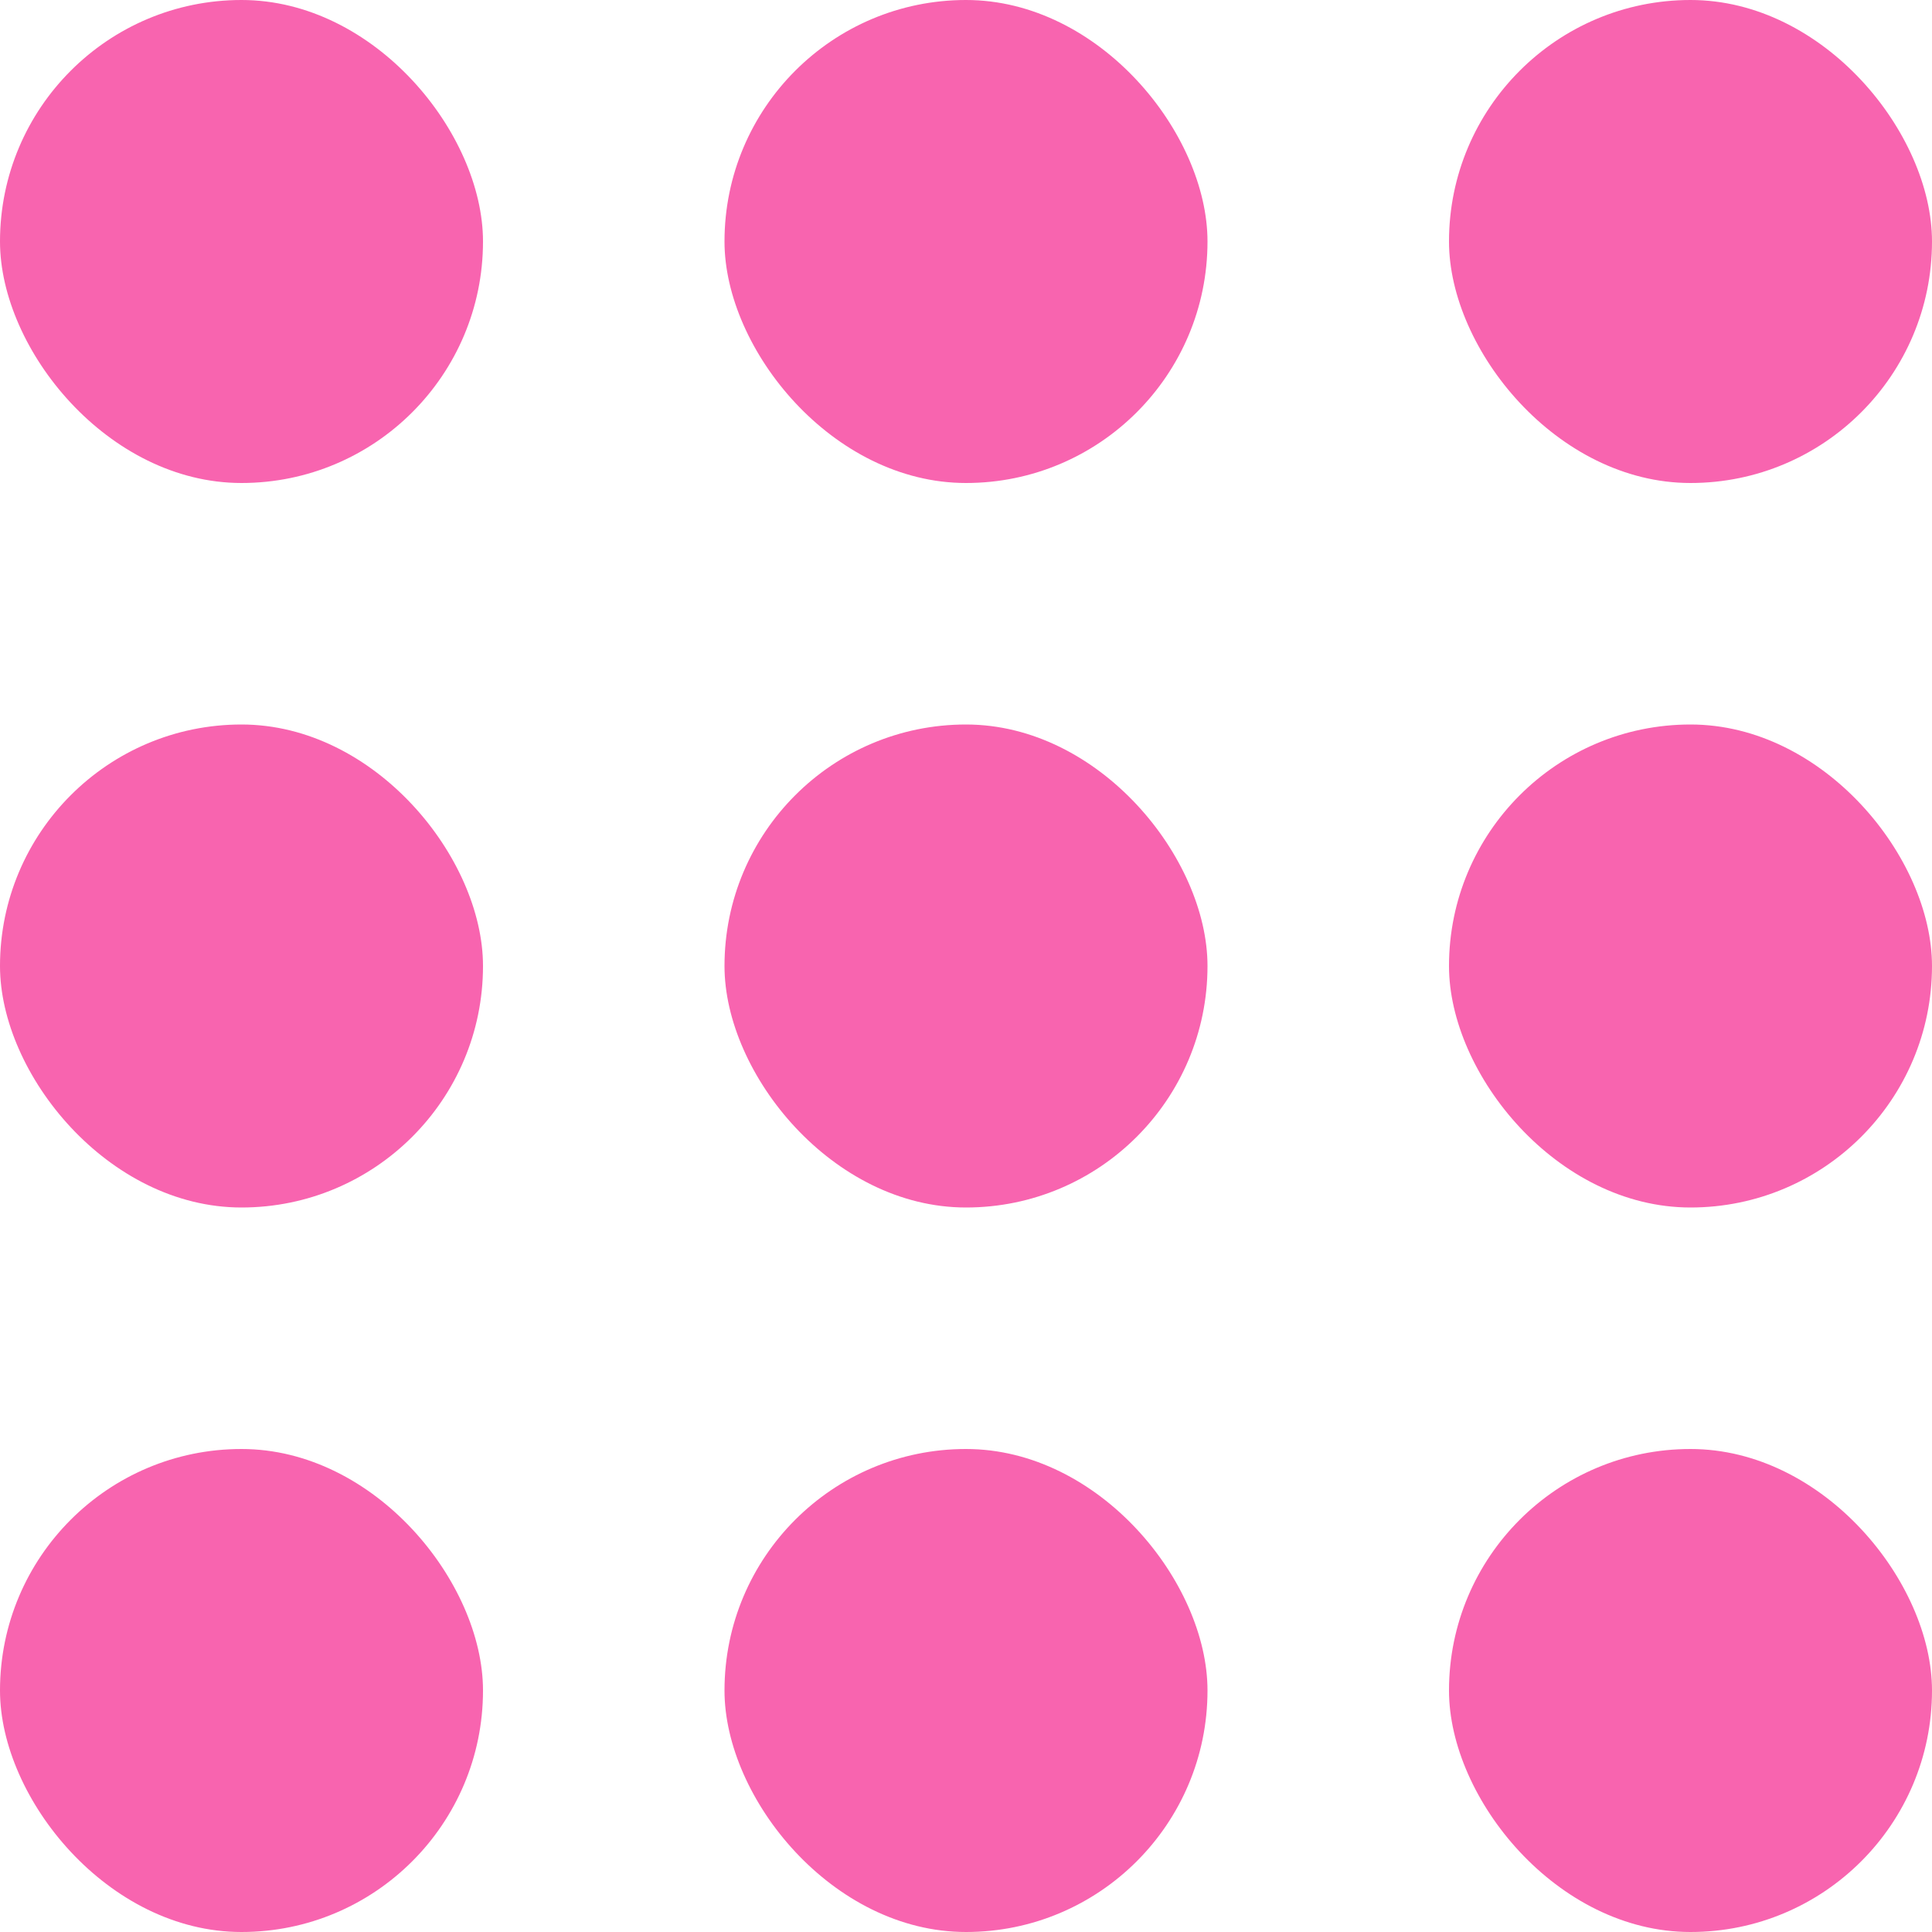
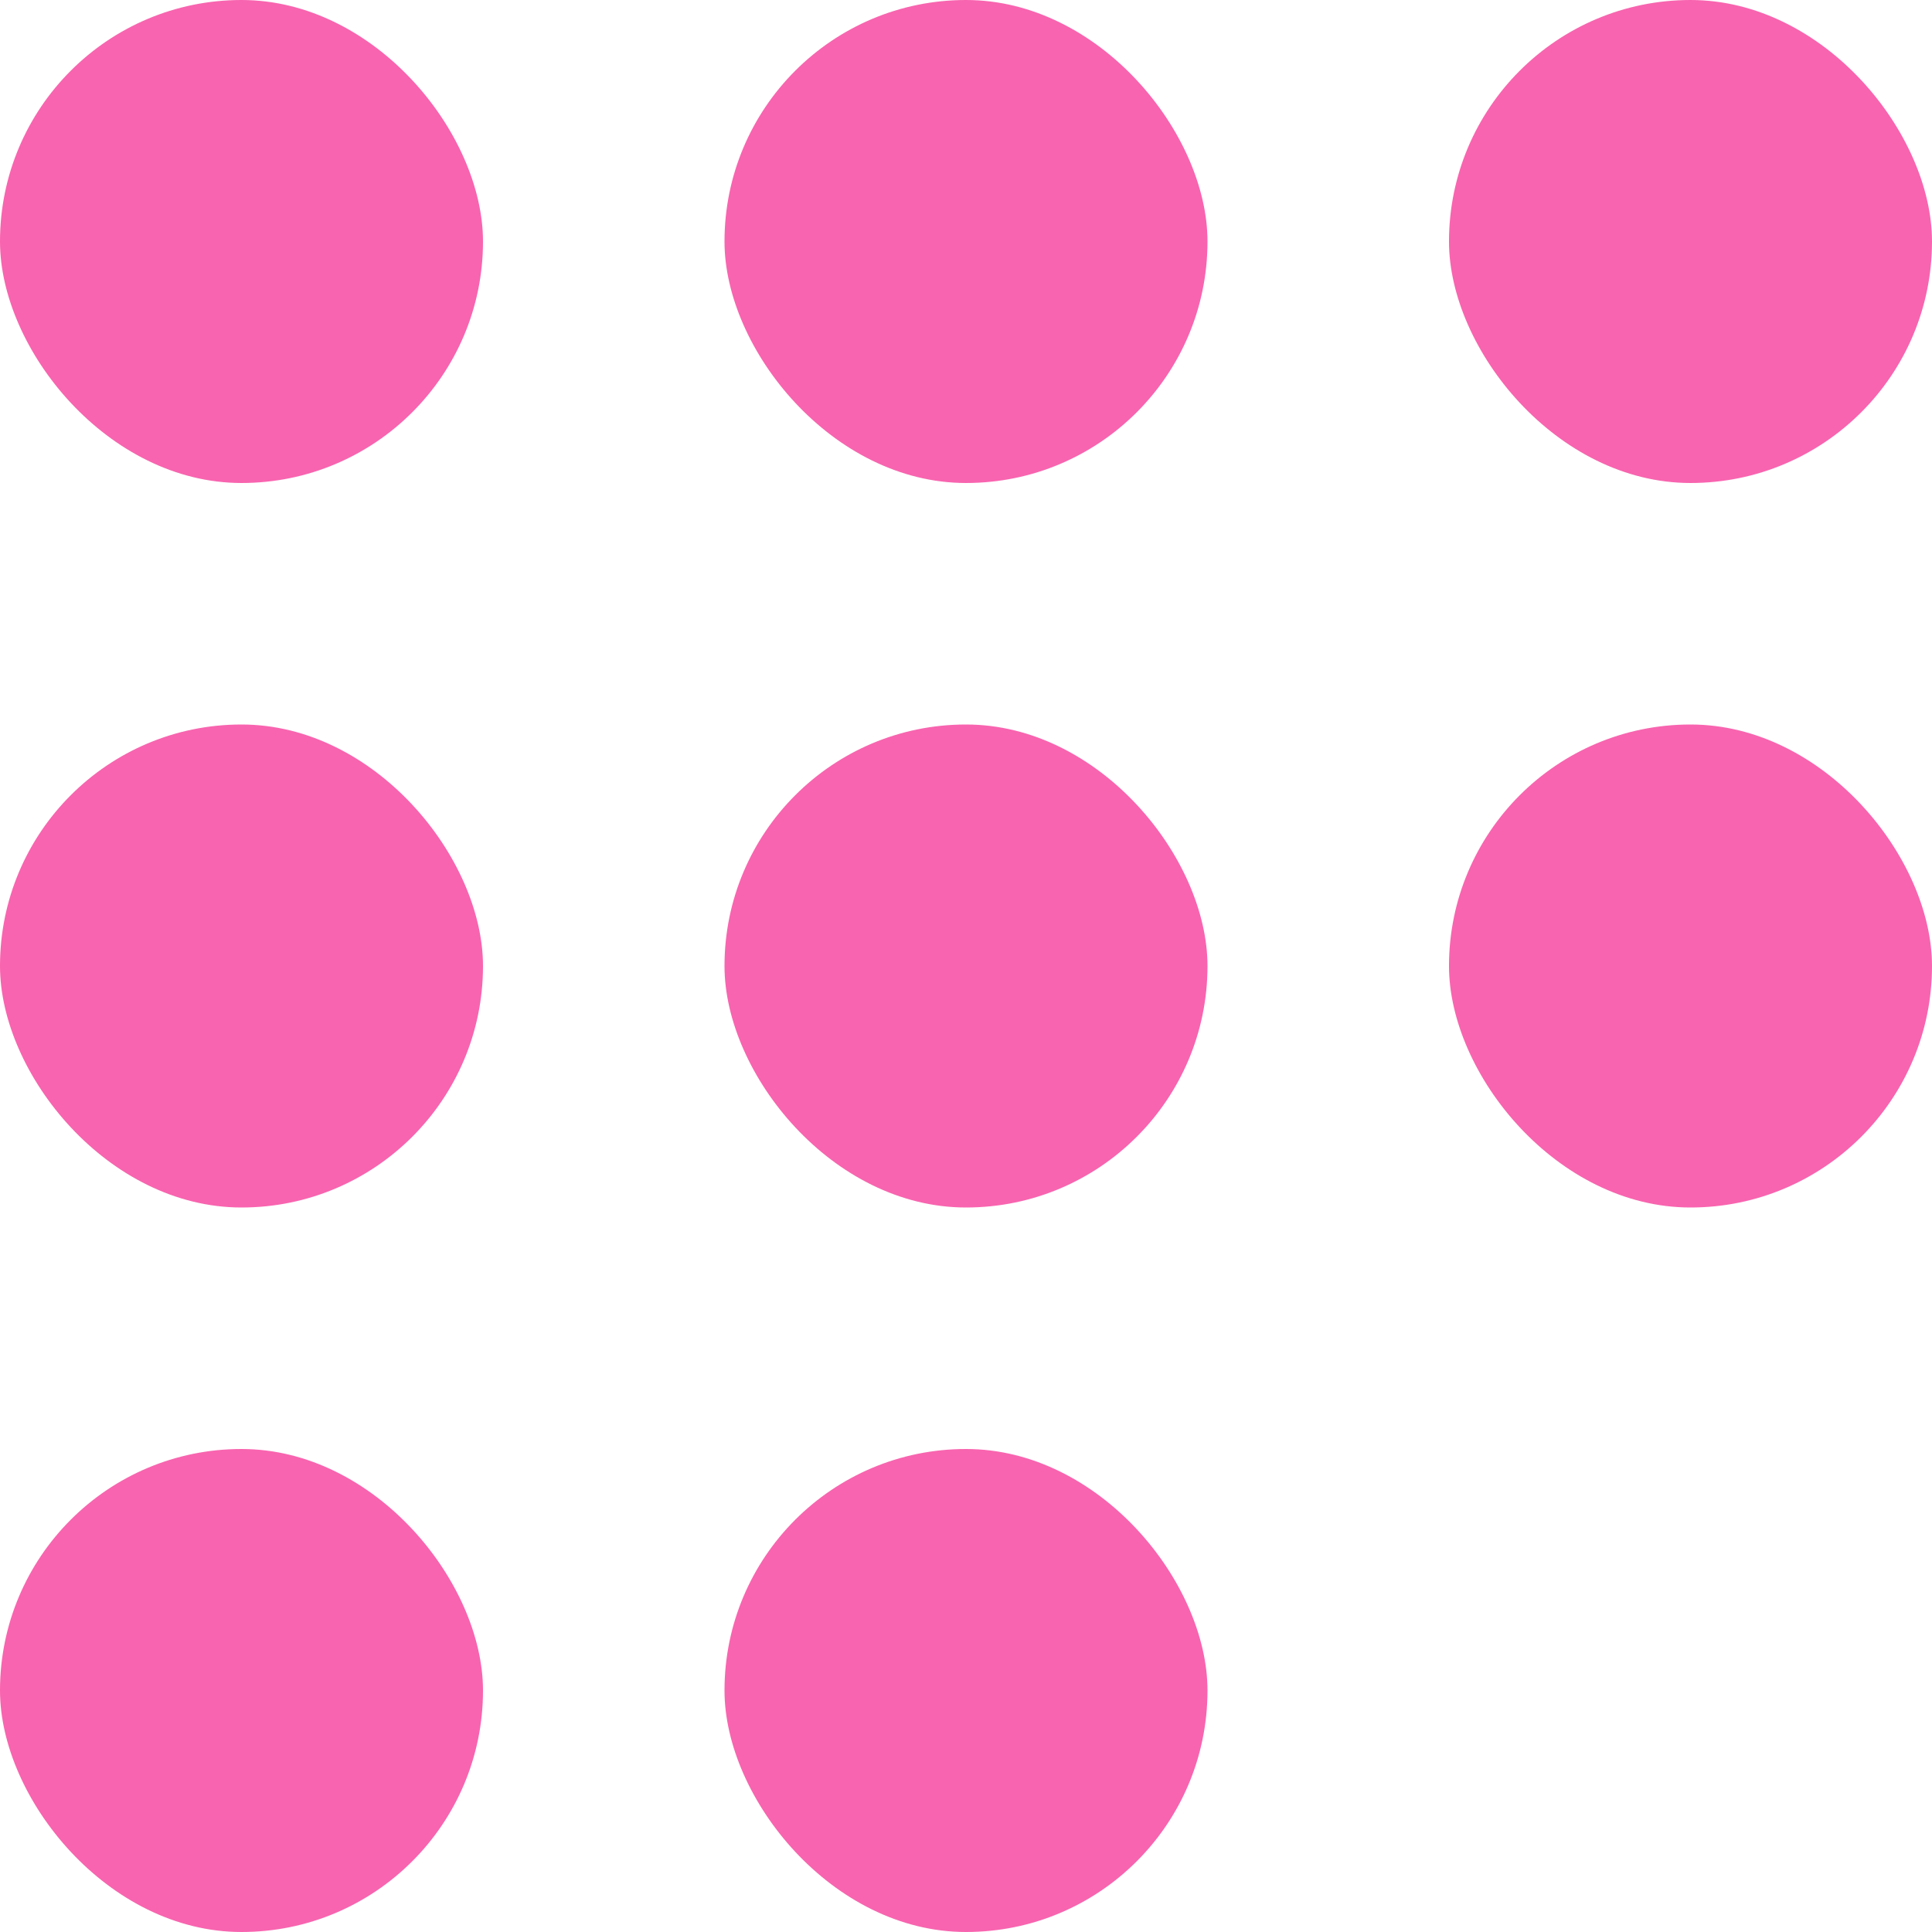
<svg xmlns="http://www.w3.org/2000/svg" width="16" height="16" viewBox="0 0 16 16">
  <g id="グループ_55736" data-name="グループ 55736" transform="translate(-515 -3687)">
    <rect id="長方形_26473" data-name="長方形 26473" width="4" height="4" rx="2" transform="translate(515 3687)" fill="#f864af" />
    <rect id="長方形_26474" data-name="長方形 26474" width="4" height="4" rx="2" transform="translate(521 3687)" fill="#f864af" />
    <rect id="長方形_26475" data-name="長方形 26475" width="4" height="4" rx="2" transform="translate(527 3687)" fill="#f864af" />
    <rect id="長方形_26476" data-name="長方形 26476" width="4" height="4" rx="2" transform="translate(527 3693)" fill="#f864af" />
    <rect id="長方形_26477" data-name="長方形 26477" width="4" height="4" rx="2" transform="translate(521 3693)" fill="#f864af" />
    <rect id="長方形_26478" data-name="長方形 26478" width="4" height="4" rx="2" transform="translate(515 3693)" fill="#f864af" />
    <rect id="長方形_26479" data-name="長方形 26479" width="4" height="4" rx="2" transform="translate(515 3699)" fill="#f864af" />
    <rect id="長方形_26480" data-name="長方形 26480" width="4" height="4" rx="2" transform="translate(521 3699)" fill="#f864af" />
-     <rect id="長方形_26481" data-name="長方形 26481" width="4" height="4" rx="2" transform="translate(527 3699)" fill="#f864af" />
  </g>
</svg>